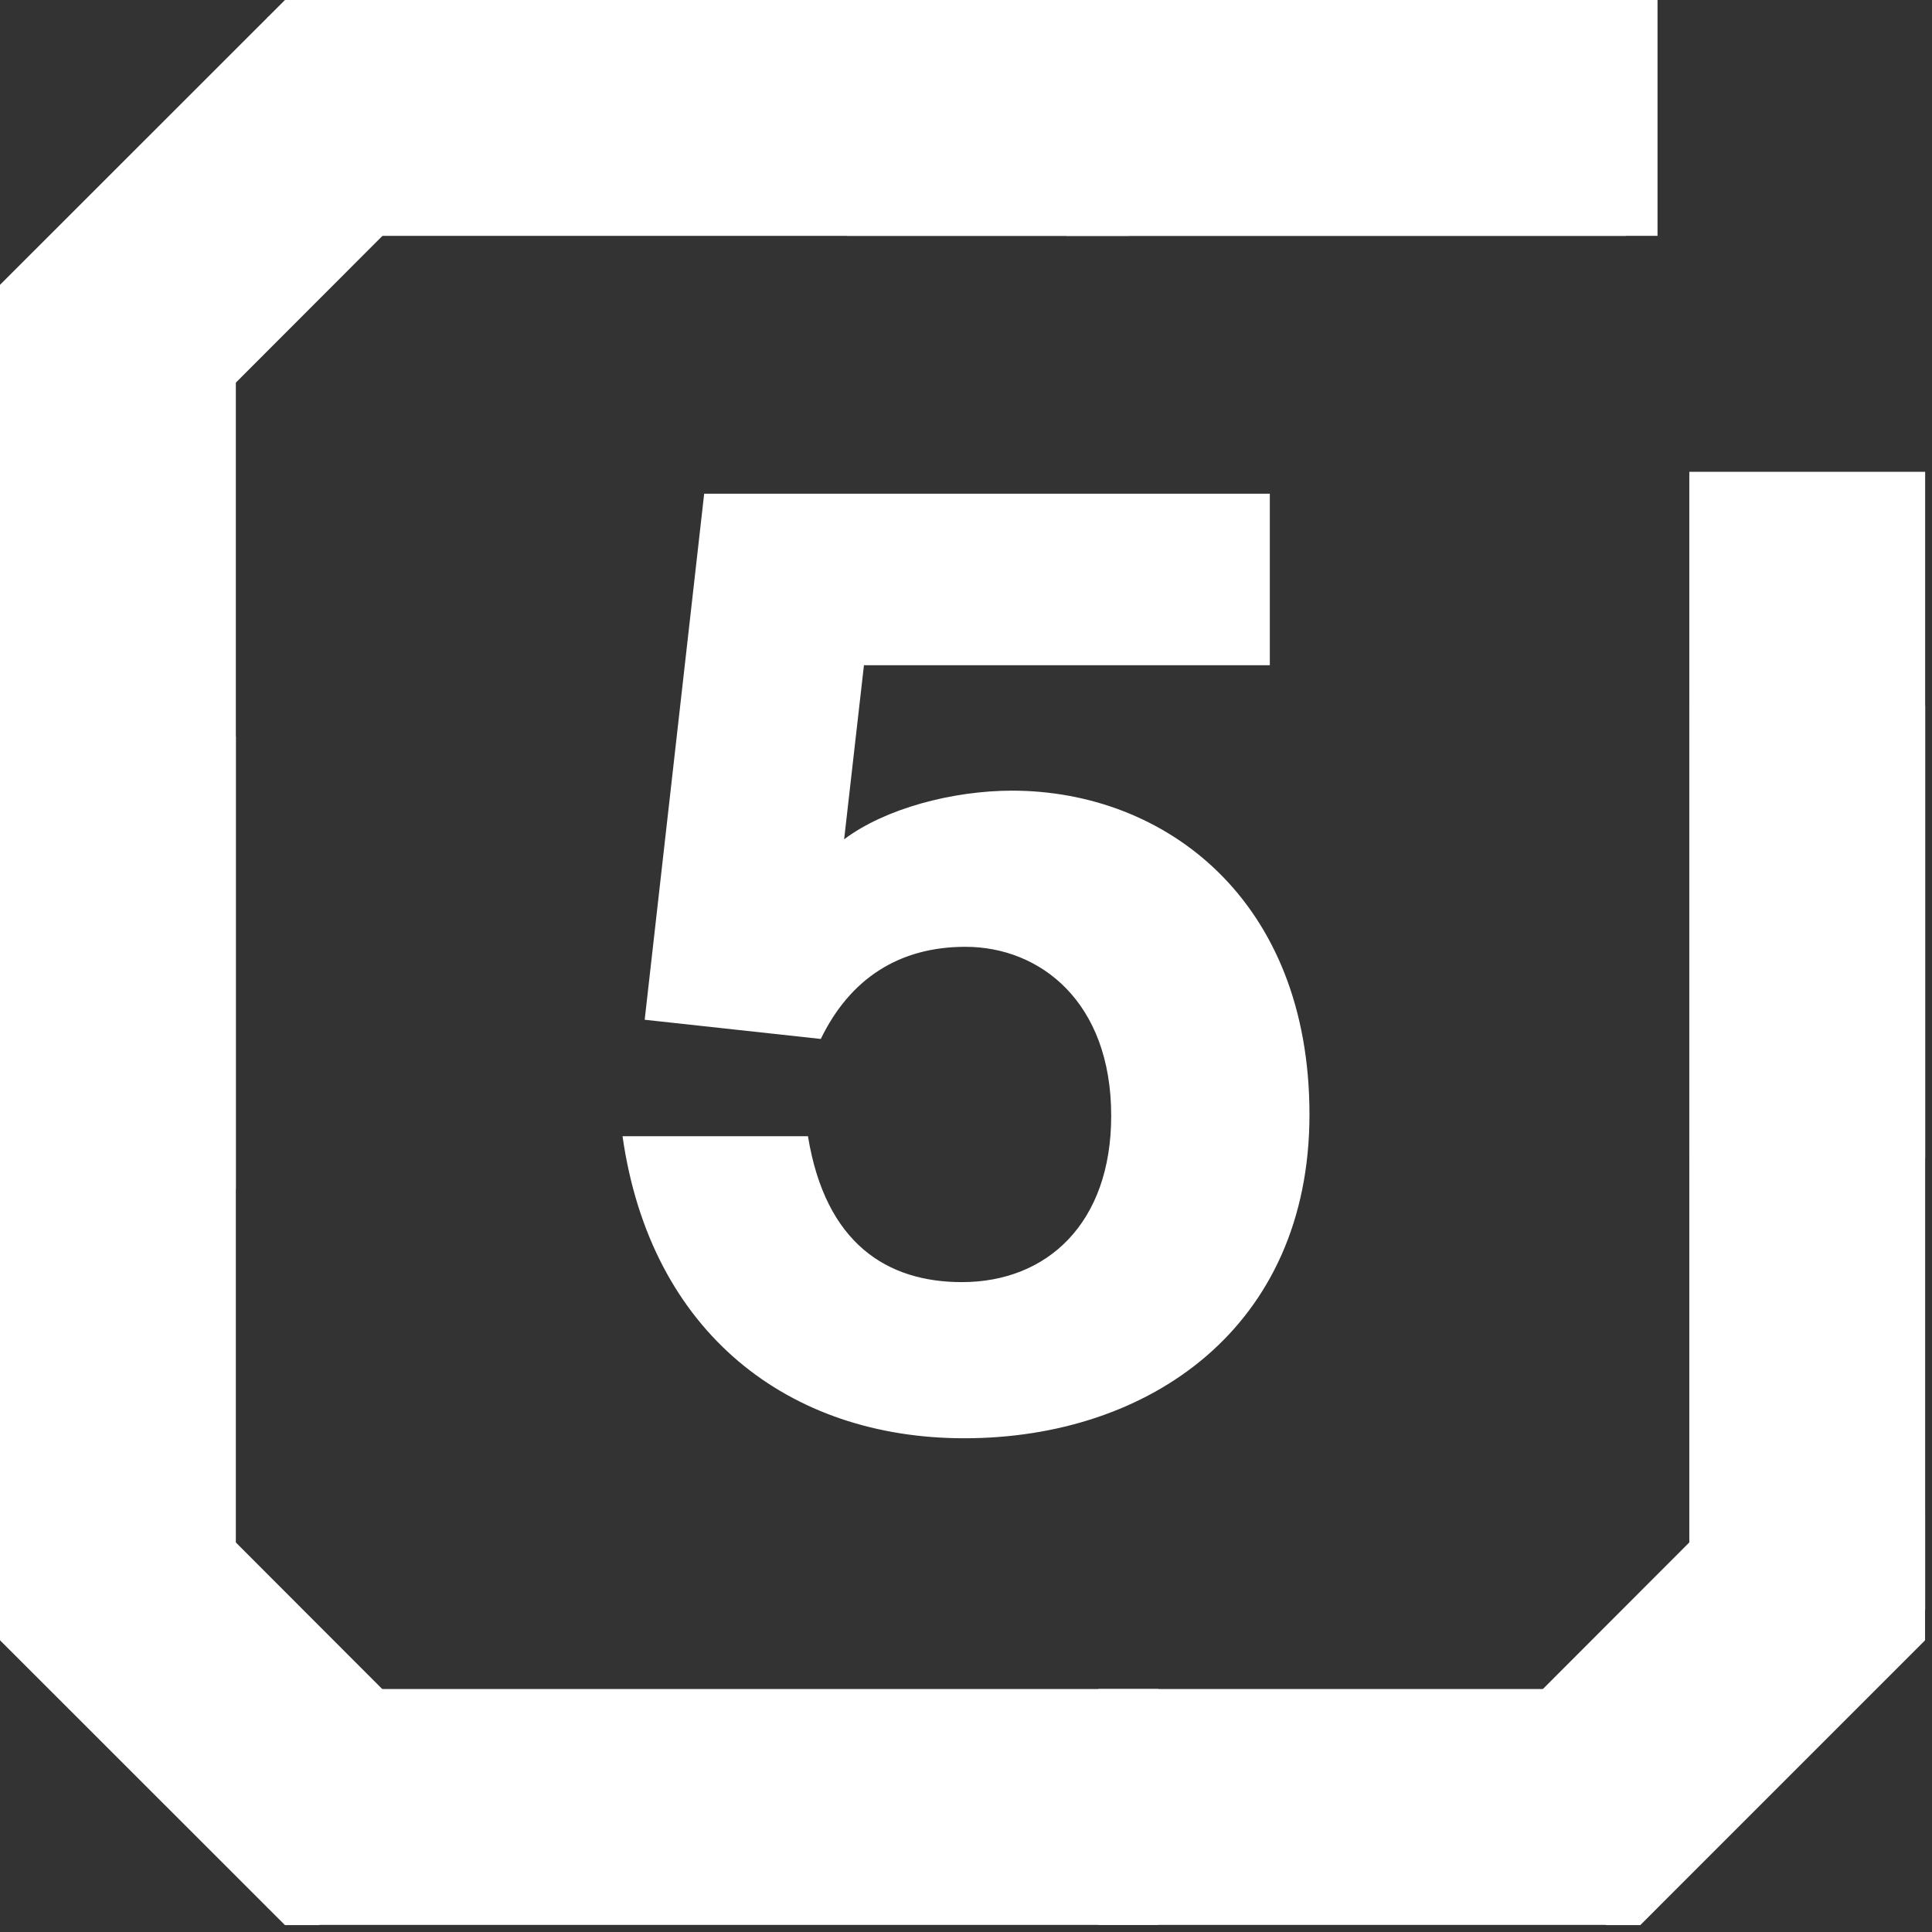
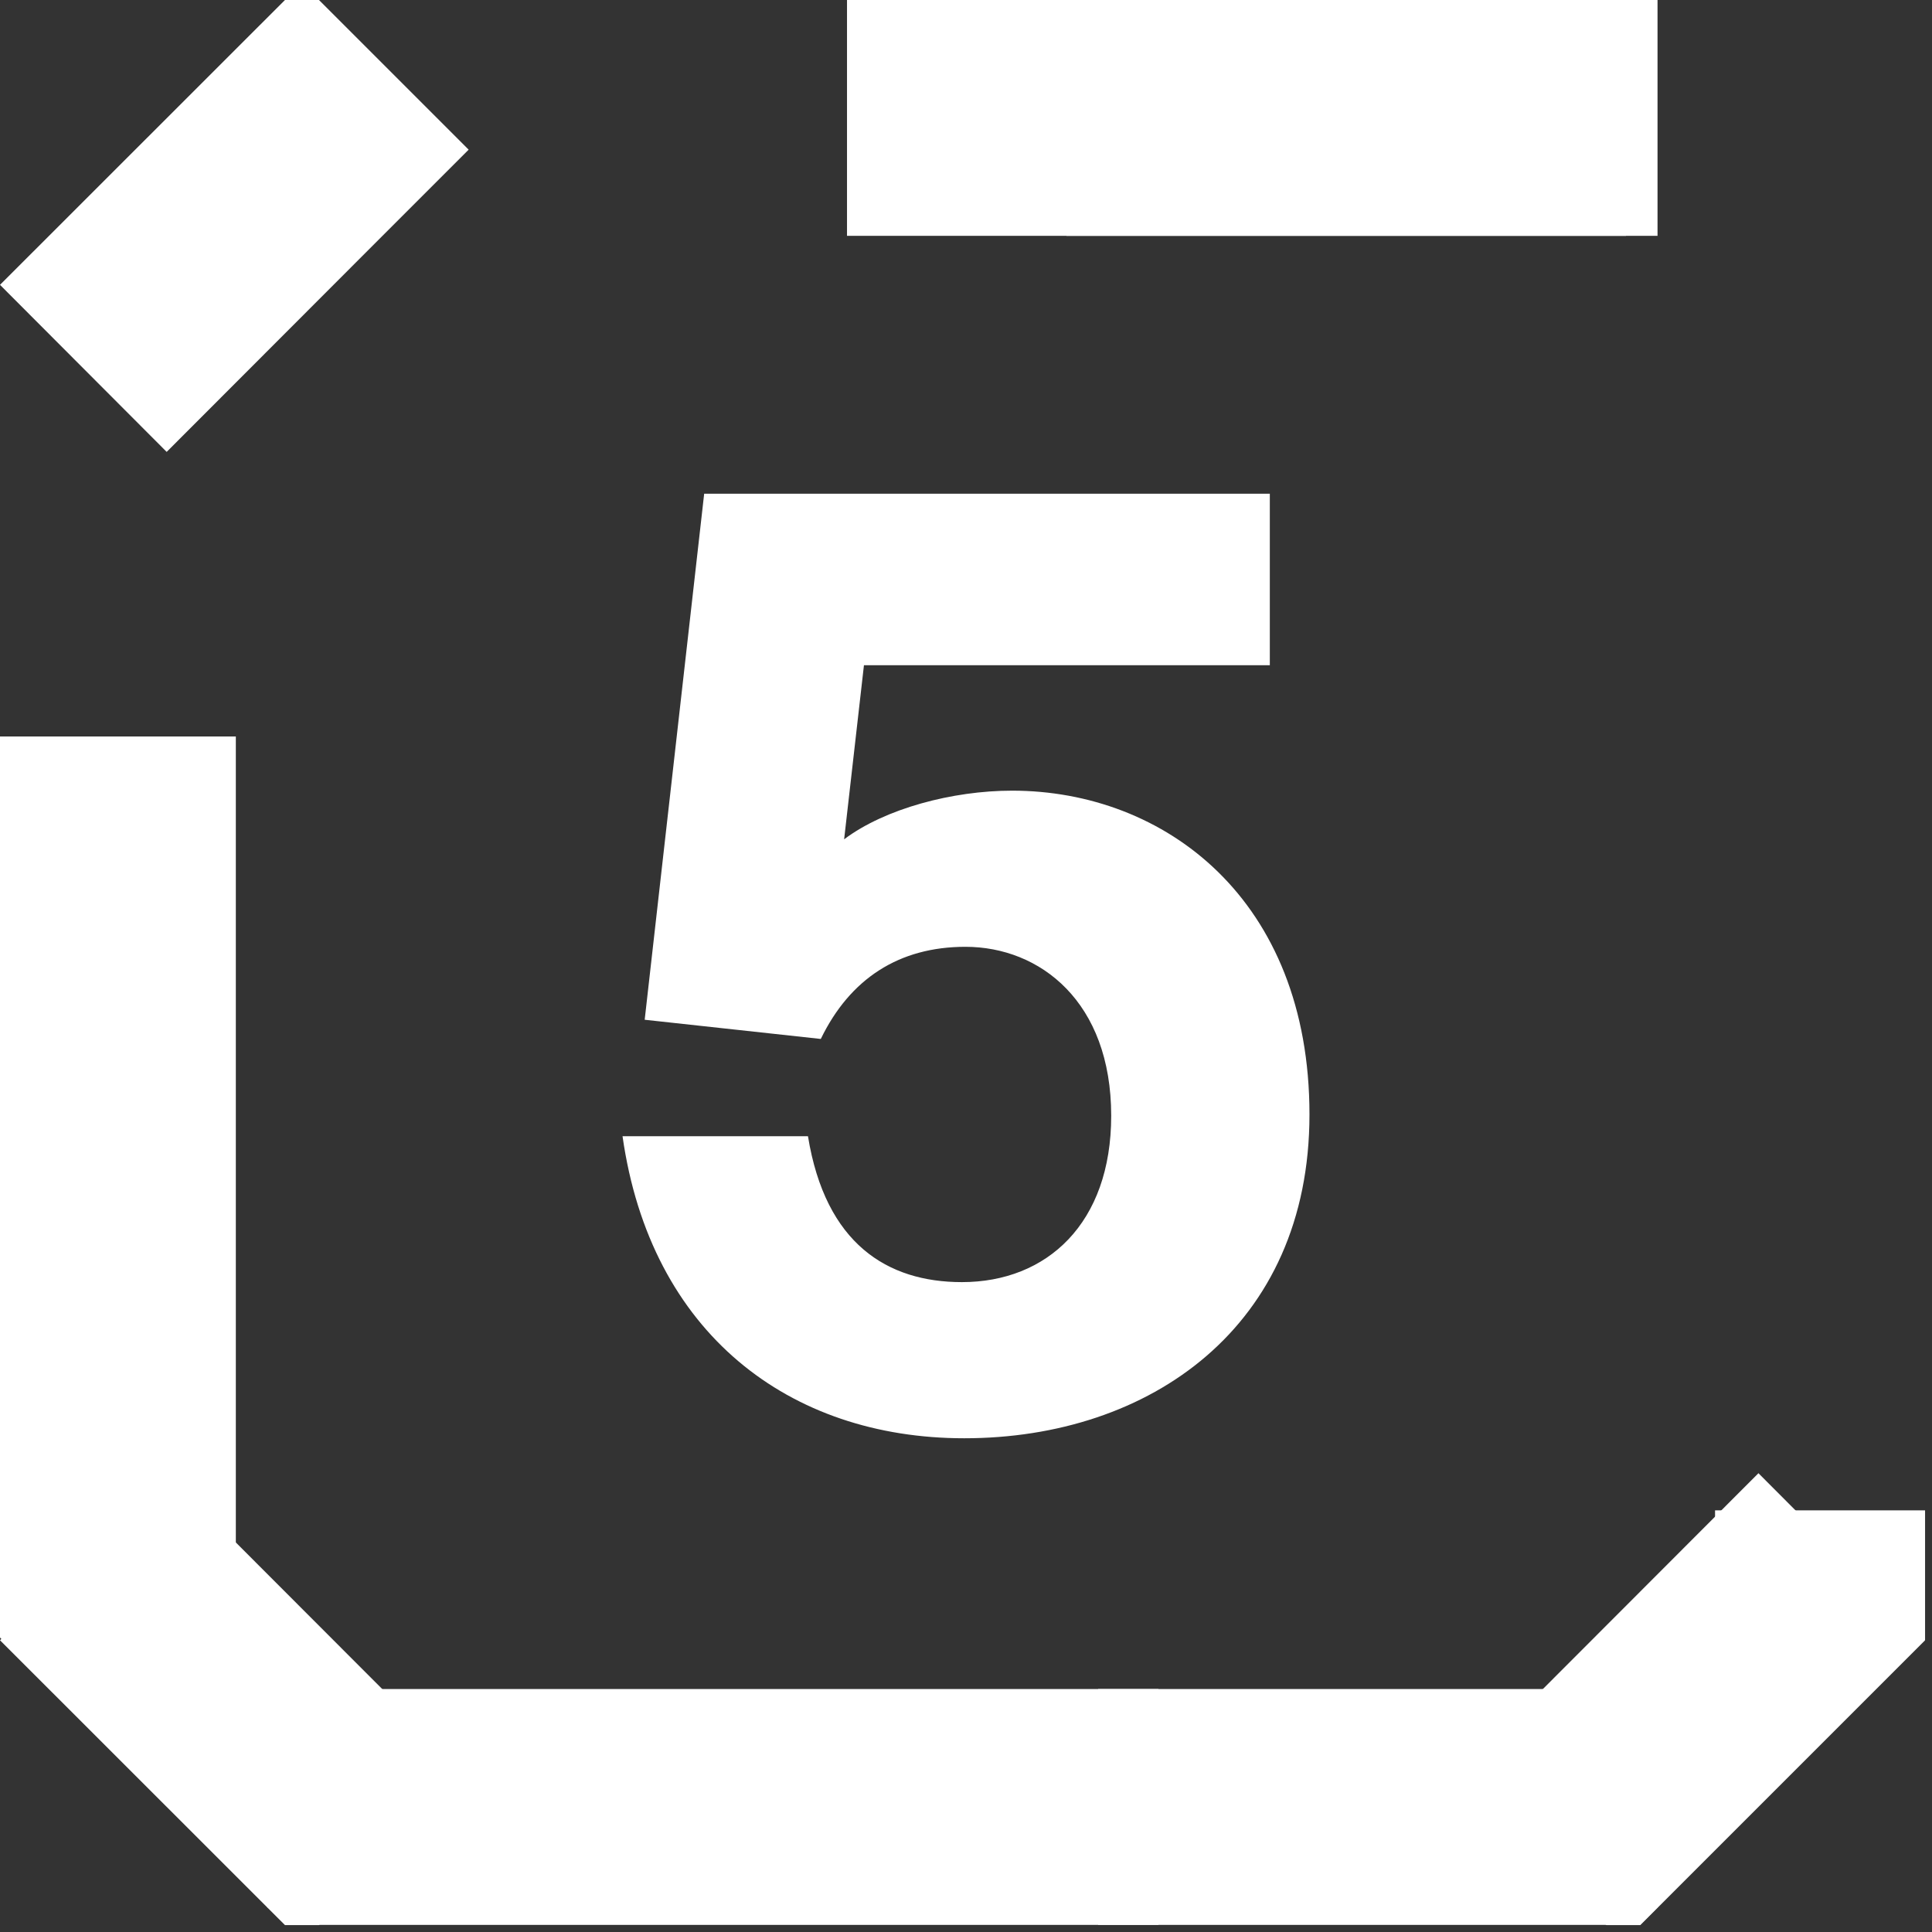
<svg xmlns="http://www.w3.org/2000/svg" width="90" height="90" viewBox="0 0 90 90" fill="none">
  <rect x="0" y="0" width="90" height="90" fill="#333333" stroke="none" />
-   <path d="M52.598 0V10.986H12.453V0.816L13.717 0H52.598Z" fill="white" />
-   <path d="M10.986 55.379H0V13.271H10.17L10.986 14.093V55.379Z" fill="white" />
  <path d="M21.831 6.972L17.817 10.986L7.764 21.051L0 13.269L13.275 0H14.859L21.831 6.972Z" fill="white" />
  <path d="M49.68 0V10.986H75.745V0.816L74.923 0H49.68Z" fill="white" />
-   <path d="M89.681 21.979H78.695V53.942H89.681V21.979Z" fill="white" />
  <path d="M51.156 89.669V78.682H77.222V88.852L76.405 89.669H51.156Z" fill="white" />
-   <path d="M78.695 32.883H89.681V74.985H79.518L78.695 74.163V32.883Z" fill="white" />
  <path d="M67.848 82.707L71.862 78.693L81.915 68.628L89.678 76.41L76.409 89.679H74.826L67.848 82.707Z" fill="white" />
  <path d="M53.966 89.669V78.682H12.453V88.852L13.76 89.669H53.966Z" fill="white" />
  <path d="M1.436 77.761H10.17L10.986 76.914V71.581V34.309H0V76.282L1.436 77.761Z" fill="white" />
  <path d="M21.831 82.707L17.817 78.693L7.764 68.628L0 76.41L13.275 89.679H14.859L21.831 82.707Z" fill="white" />
  <path d="M77.214 0H39.457V10.986H77.214V0Z" fill="white" />
-   <path d="M9.783 70.358H0V76.403H9.783V70.358Z" fill="white" />
  <path d="M89.677 70.358H79.894V76.403H89.677V70.358Z" fill="white" />
  <path d="M44.81 59.726C48.776 59.726 51.764 56.984 51.764 51.976C51.764 46.669 48.45 44.106 44.973 44.106C41.876 44.106 39.594 45.596 38.236 48.398L30.032 47.504L32.803 23H59.153V30.989H40.246L39.323 39.098C41.224 37.667 44.375 36.832 47.146 36.832C54.263 36.832 61 41.9 61 51.916C61 61.813 53.557 67 44.919 67C36.769 67 30.304 62.111 29 52.929H37.638C38.453 57.938 41.333 59.726 44.81 59.726Z" fill="white" />
</svg>